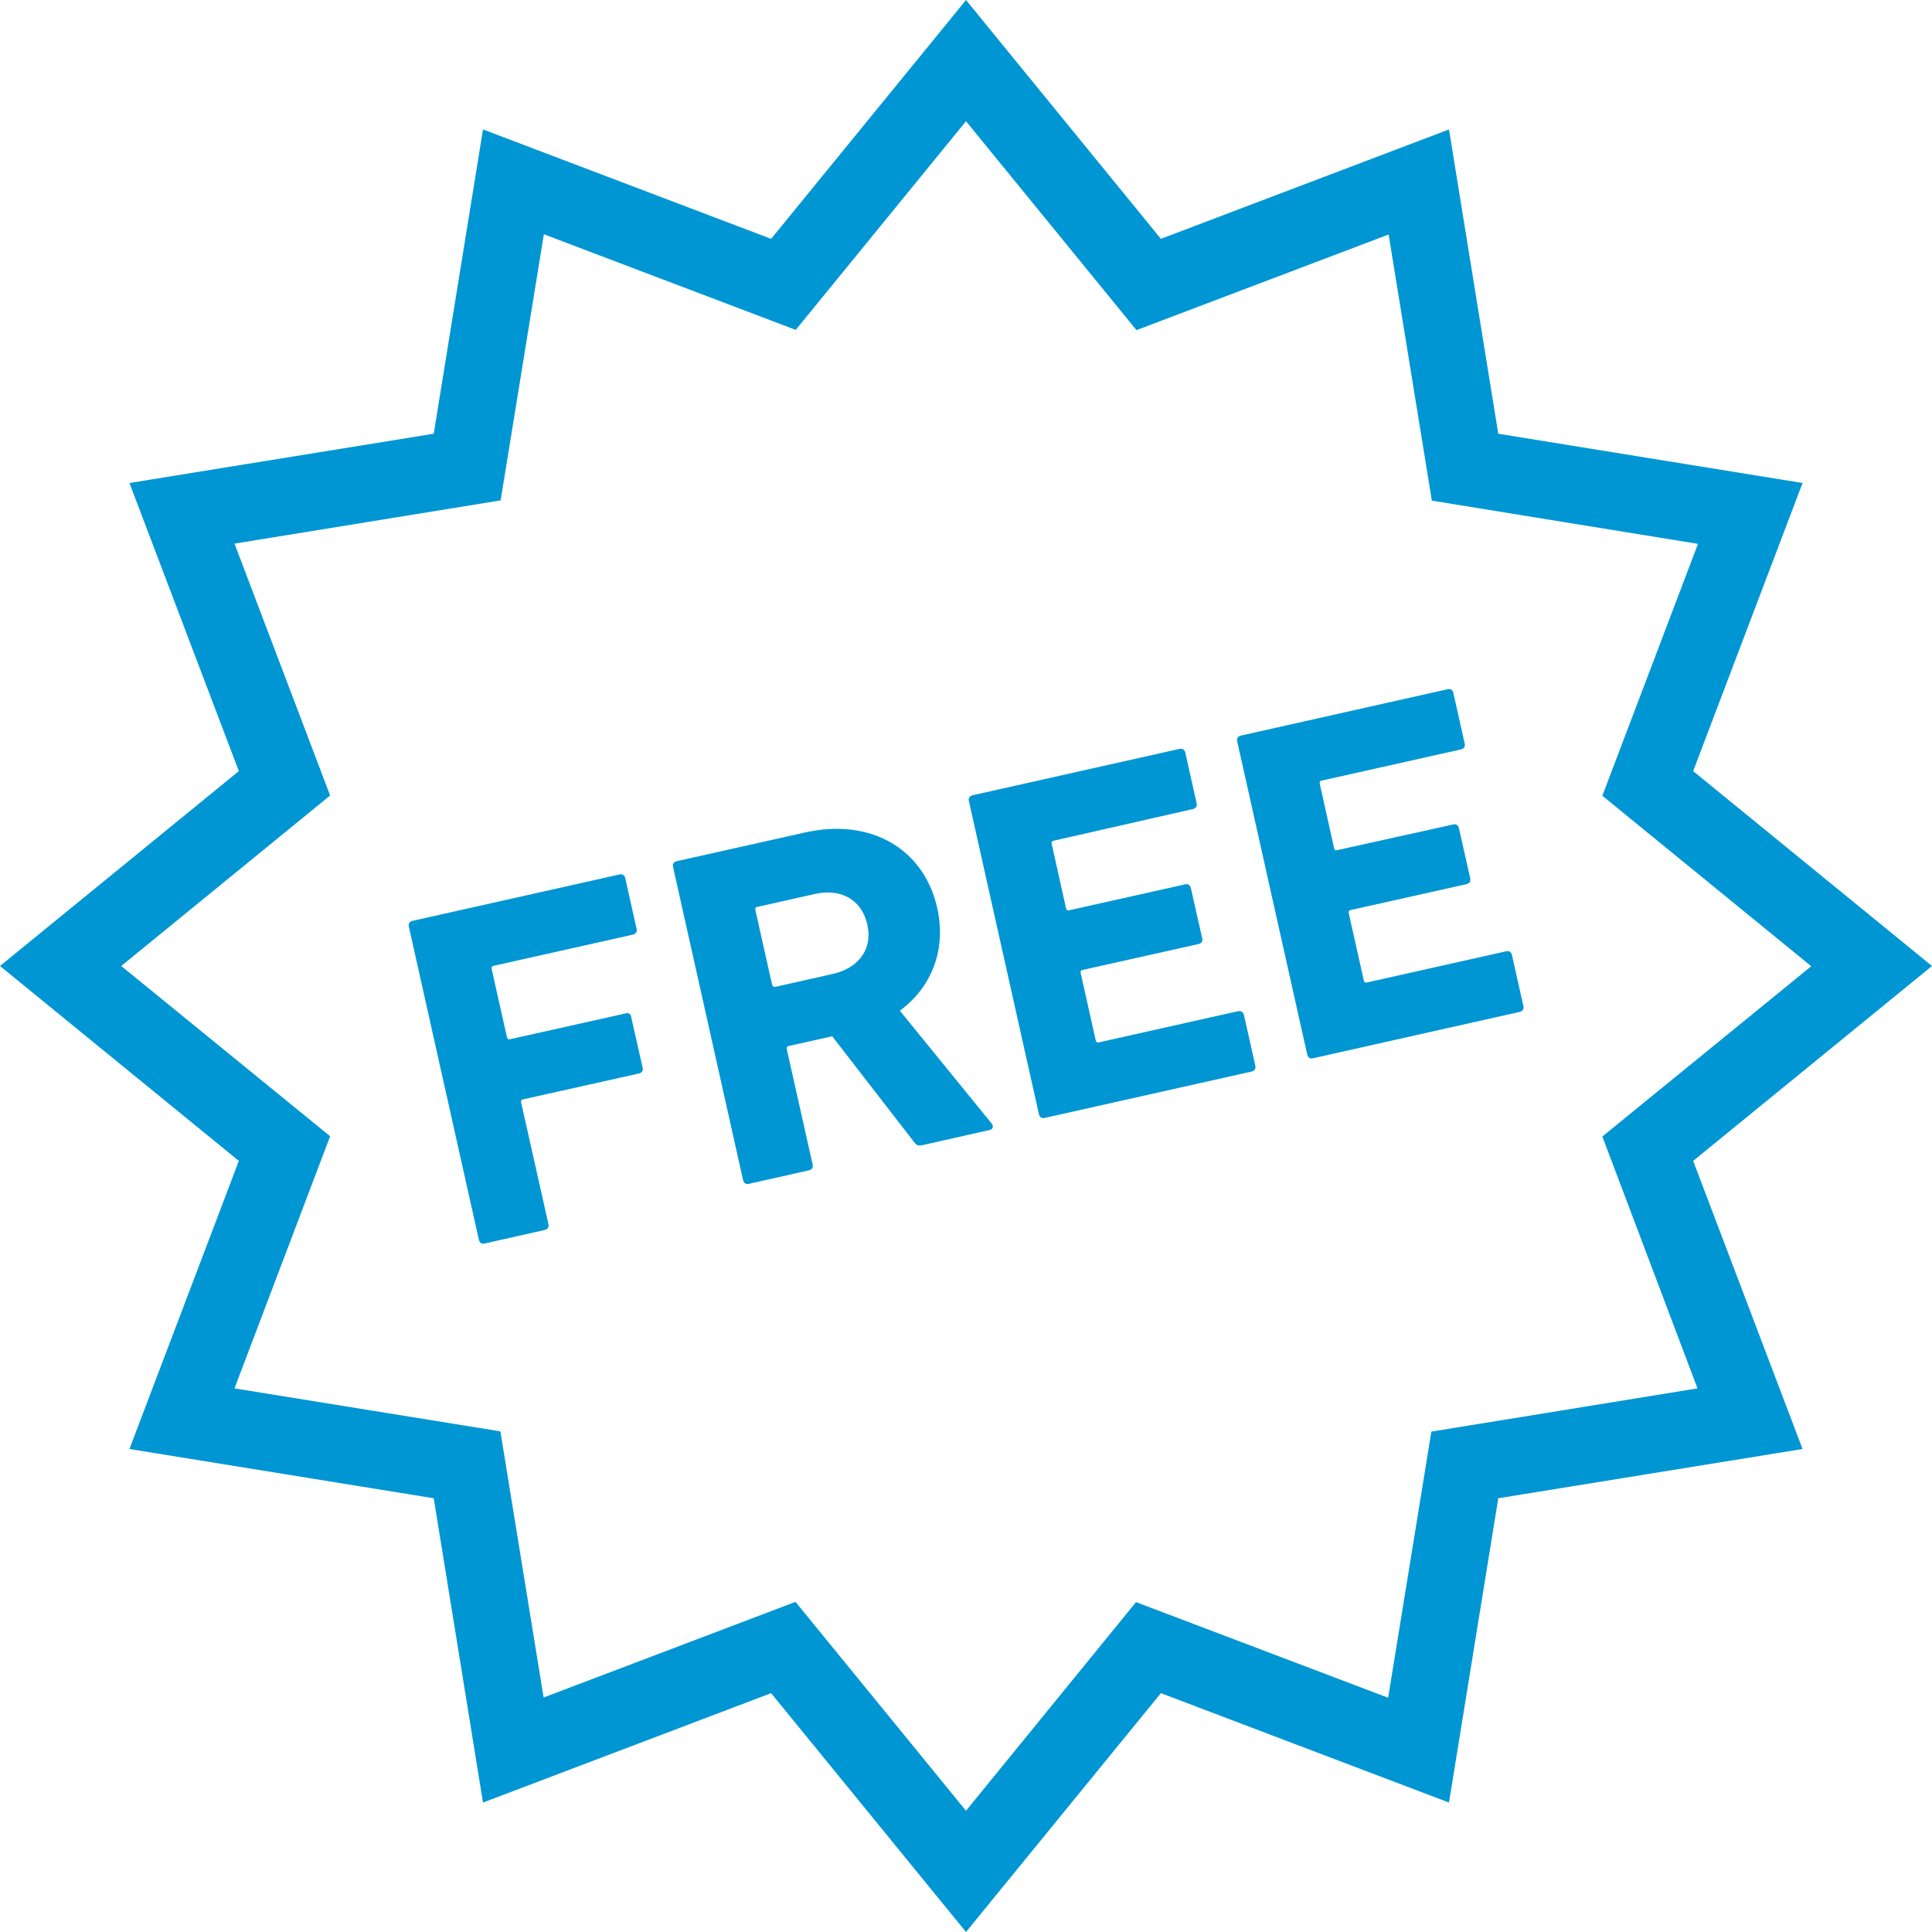
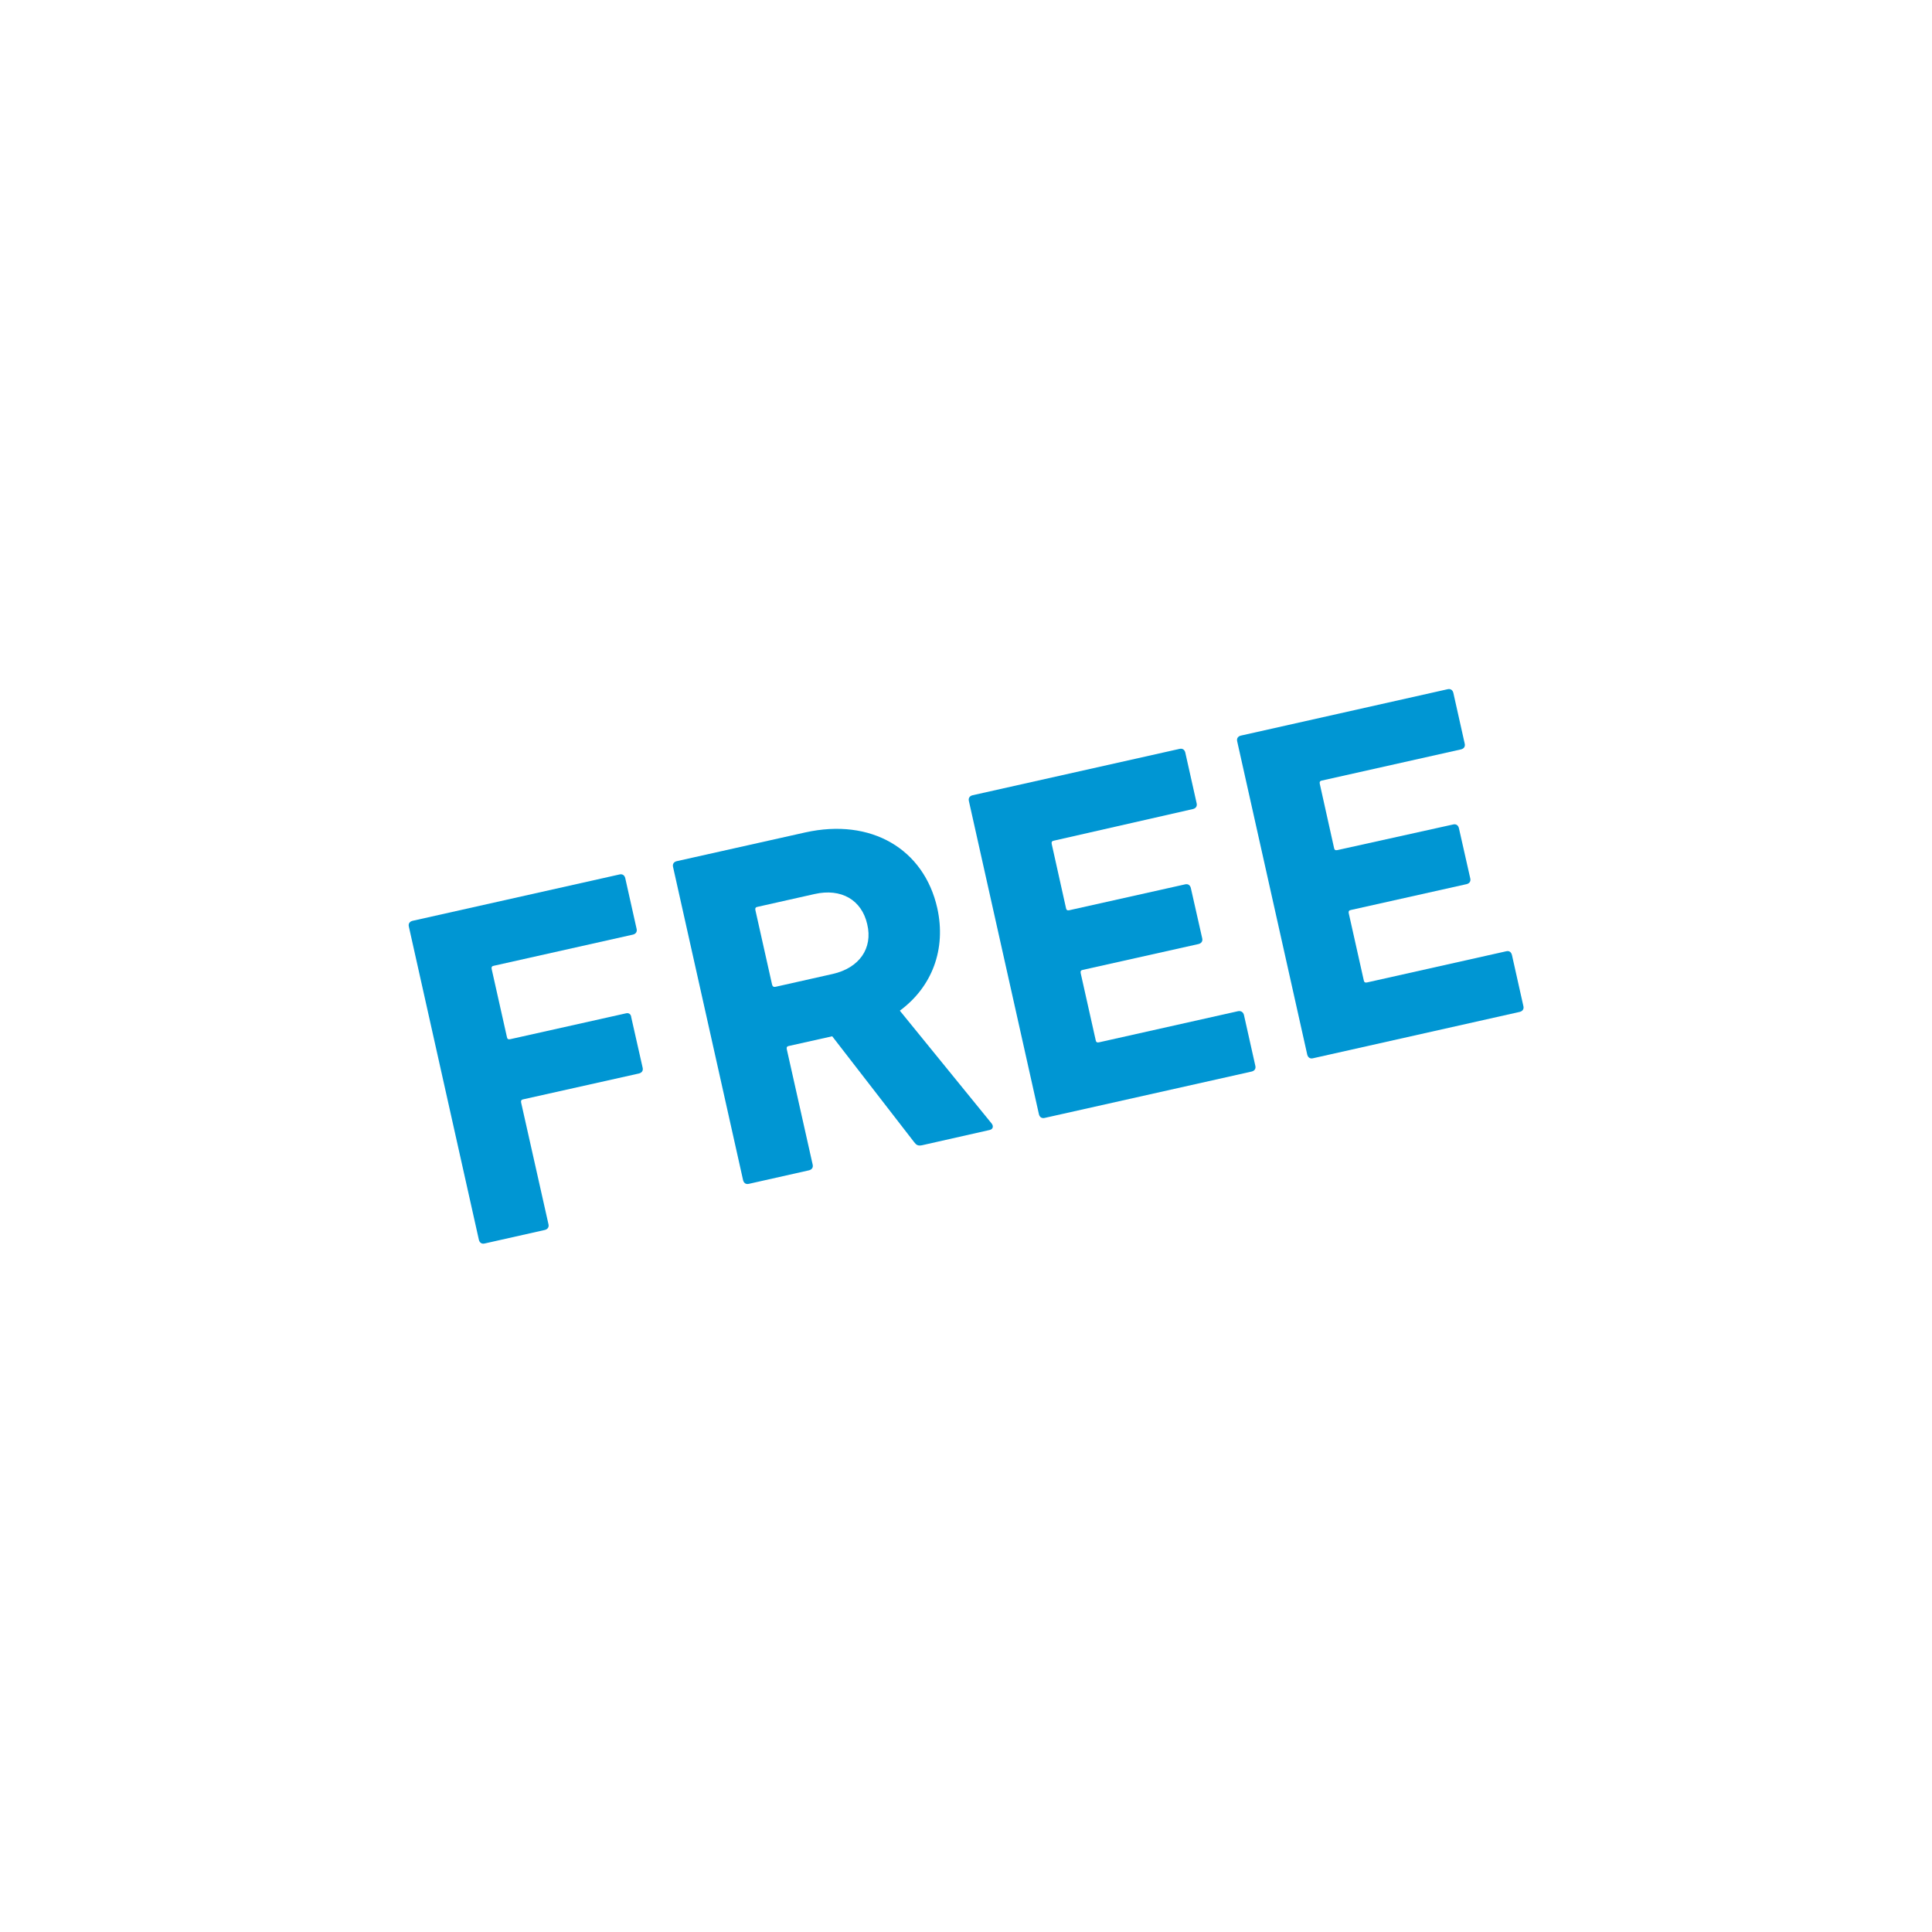
<svg xmlns="http://www.w3.org/2000/svg" version="1.1" id="_x32_" x="0px" y="0px" viewBox="0 0 800 800" style="enable-background:new 0 0 800 800;" xml:space="preserve">
  <style type="text/css"> .st0{fill:#0096D3;} </style>
  <g>
-     <path class="st0" d="M800,400l-98.9-80.7L746.4,200l-126-20.4L600,53.6L480.7,98.9L400,0l-12.3,15.1l-68.4,83.8L200,53.6l-20.4,126 L53.6,200l45.3,119.3L0,400l98.9,80.7L53.6,600l126,20.4l20.4,126l119.3-45.3L400,800l80.7-98.9L600,746.4l20.4-126l126-20.4 l-45.3-119.3L800,400z M702.9,574.9l-110.2,17.9l-17.9,110.2l-104.4-39.6L400,749.8l-70.6-86.5l-104.3,39.6l-17.9-110.2L97.1,574.9 l39.6-104.4L50.2,400l86.5-70.6L97.1,225.1l110.2-17.9l17.9-110.2l104.3,39.6L400,50.2l70.6,86.5l104.4-39.6l17.9,110.2l110.2,17.9 l-39.6,104.3l86.5,70.6l-86.5,70.5L702.9,574.9z" />
    <path class="st0" d="M259.2,419.6l-47.9,10.7c-0.8,0.2-1.3-0.1-1.4-0.9l-6.3-28.1c-0.2-0.8,0.1-1.3,0.9-1.4l57.6-12.9 c1.2-0.3,1.8-1.2,1.5-2.4l-4.7-21c-0.3-1.2-1.2-1.8-2.4-1.5l-85.7,19.2c-1.2,0.3-1.8,1.2-1.5,2.4l29,129.7c0.3,1.2,1.2,1.8,2.4,1.5 l24.9-5.6c1.2-0.3,1.8-1.2,1.5-2.4l-11.3-50.3c-0.2-0.8,0.1-1.3,0.9-1.4l47.9-10.7c1.2-0.3,1.8-1.2,1.5-2.4l-4.7-20.8 C261.3,419.9,260.3,419.3,259.2,419.6z" />
    <path class="st0" d="M372.6,418.5c13.3-9.8,19.3-25.4,15.5-42.5c-5.5-24.4-27.3-37.4-54.7-31.3l-53.2,11.9 c-1.2,0.3-1.8,1.2-1.5,2.4l29,129.7c0.3,1.2,1.2,1.8,2.4,1.5l24.9-5.6c1.2-0.3,1.8-1.2,1.5-2.4l-10.7-47.7 c-0.2-0.8,0.1-1.3,0.9-1.4l17.9-4l33.9,43.8c0.9,1.2,1.6,1.7,3.4,1.3l27.9-6.3c1.4-0.3,1.7-1.6,0.8-2.7L372.6,418.5z M344.8,403.3 l-23.6,5.3c-0.8,0.2-1.3-0.1-1.5-0.9l-6.9-30.8c-0.2-0.8,0.1-1.3,0.9-1.4l23.6-5.3c11-2.5,19.5,2.4,21.8,12.5 C361.5,392.7,355.8,400.8,344.8,403.3z" />
    <path class="st0" d="M512.7,418.7l-57.6,12.9c-0.8,0.2-1.3-0.1-1.4-0.9l-6.2-27.7c-0.2-0.8,0.1-1.3,0.9-1.4l47.9-10.7 c1.2-0.3,1.8-1.2,1.5-2.4l-4.7-20.8c-0.3-1.2-1.2-1.8-2.4-1.5l-47.9,10.7c-0.8,0.2-1.3-0.1-1.4-0.9l-5.9-26.5 c-0.2-0.8,0.1-1.3,0.9-1.4L494,335c1.2-0.3,1.8-1.2,1.5-2.4l-4.7-21c-0.3-1.2-1.2-1.8-2.4-1.5l-85.7,19.2c-1.2,0.3-1.8,1.2-1.5,2.4 l29,129.7c0.3,1.2,1.2,1.8,2.4,1.5l85.7-19.2c1.2-0.3,1.8-1.2,1.5-2.4l-4.7-21C514.8,419.1,513.9,418.5,512.7,418.7z" />
    <path class="st0" d="M623.7,393.9l-57.6,12.9c-0.8,0.2-1.3-0.1-1.4-0.9l-6.2-27.7c-0.2-0.8,0.1-1.3,0.9-1.4l47.9-10.7 c1.2-0.3,1.8-1.2,1.5-2.4l-4.7-20.8c-0.3-1.2-1.2-1.8-2.4-1.5L553.8,352c-0.8,0.2-1.3-0.1-1.4-0.9l-5.9-26.5 c-0.2-0.8,0.1-1.3,0.9-1.4l57.6-12.9c1.2-0.3,1.8-1.2,1.5-2.4l-4.7-21c-0.3-1.2-1.2-1.8-2.4-1.5l-85.6,19.2 c-1.2,0.3-1.8,1.2-1.5,2.4l29,129.7c0.3,1.2,1.2,1.8,2.4,1.5l85.6-19.2c1.2-0.3,1.8-1.2,1.5-2.4l-4.7-21 C625.8,394.2,624.9,393.6,623.7,393.9z" />
  </g>
</svg>